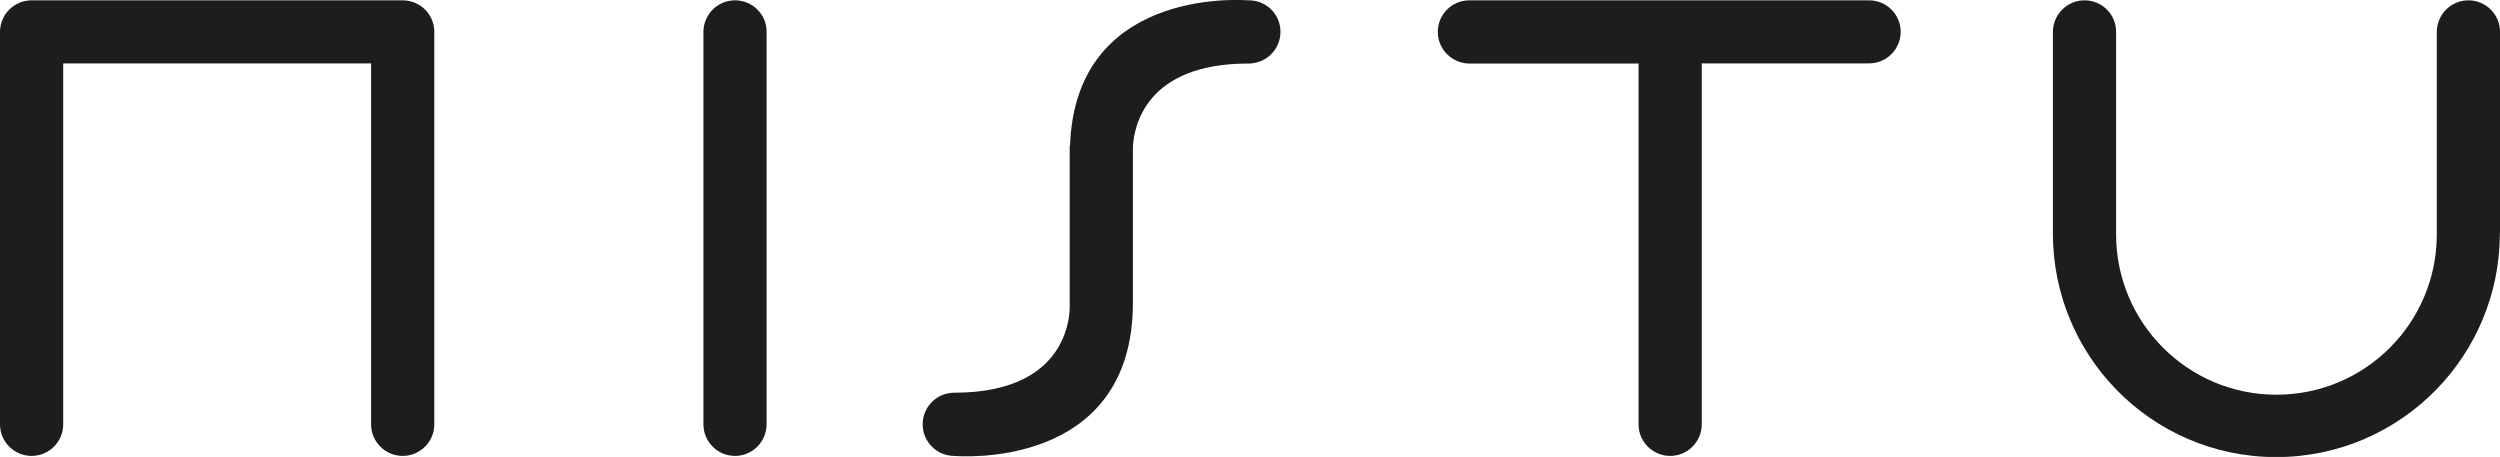
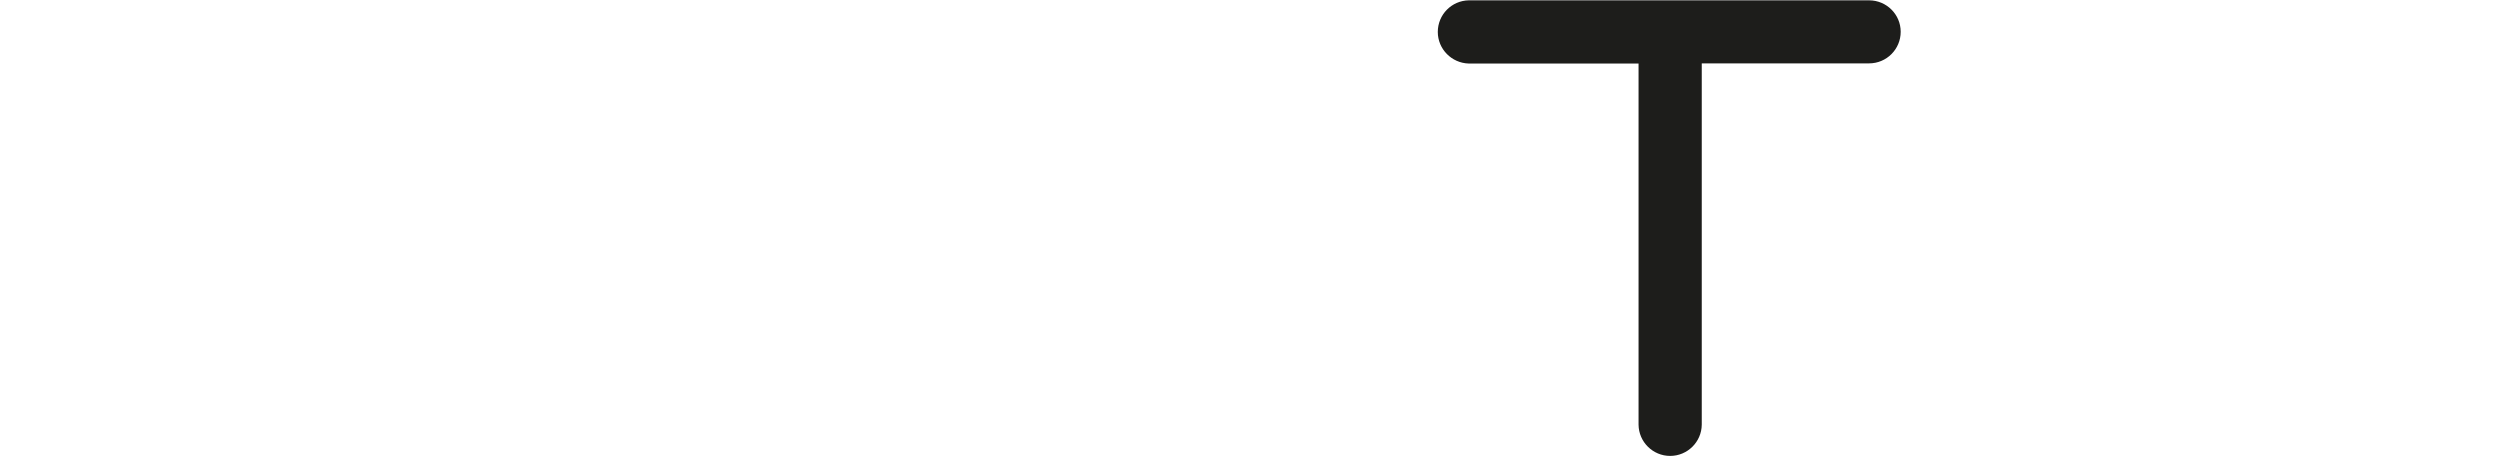
<svg xmlns="http://www.w3.org/2000/svg" version="1.1" id="Layer_1" x="0px" y="0px" viewBox="0 0 1503 274.7" style="enable-background:new 0 0 1503 274.7;" xml:space="preserve">
  <style type="text/css">
	.st0{fill:#1D1D1B;}
</style>
  <g>
-     <path class="st0" d="M261.1,19.2c0-0.1,0-0.1,0-0.2v-0.1c-0.1-10.3-8.5-18.6-18.8-18.7v0h-0.2h0h0H18.8v0C8.5,0.3,0.2,8.6,0,18.9h0   v236.4h0c0.1,10.4,8.6,18.8,19,18.8c10.5,0,19-8.5,19-19c0-0.1,0-0.2,0-0.3V38.1h185.1v217.2h0c0.1,10.4,8.6,18.8,19,18.8   s18.9-8.4,19-18.8v0c0-0.1,0-0.1,0-0.2c0-0.1,0-0.1,0-0.2V19.3C261,19.3,261.1,19.2,261.1,19.2" />
    <path class="st0" d="M1123.7,0.2L1123.7,0.2H883.4h0h0h-0.4v0c-10.3,0.2-18.6,8.6-18.6,19c0,10.3,8.3,18.7,18.6,19v0h0.4   c0,0,0,0,0,0c0,0,0,0,0,0h101.7v216.9v0v0v0.2h0c0.1,10.4,8.6,18.8,19,18.8c10.4,0,18.9-8.4,19-18.8h0v-0.2v0v0V38.1h100.6   c0,0,0,0,0,0c10.5,0,19-8.5,19-19C1142.7,8.7,1134.2,0.2,1123.7,0.2" />
-     <path class="st0" d="M750.9,0.2c-0.2,0-0.5,0-0.7,0c-6.5-0.5-103.7-6.2-106.9,87.4h-0.2v4.7v0V182c0,0,4.5,54.1-69.4,54.1   c-10.5,0-19,8.5-19,19c0,10.5,8.5,19,19,19c0,0,107.4,9.8,107.4-92.1V88.5c0.6-12.3,7.5-50.3,69.4-50.3c1.3,0,2.7-0.1,3.9-0.4   c8.8-1.7,15.4-9.4,15.4-18.6C769.9,8.7,761.4,0.2,750.9,0.2" />
-     <path class="st0" d="M460.9,19.2L460.9,19.2v-0.3h0c-0.1-10.4-8.6-18.7-19-18.7c-10.4,0-18.8,8.3-19,18.7h0v0.3v0v0v235.9v0v0v0.2   h0c0.1,10.4,8.6,18.8,19,18.8c10.4,0,18.8-8.4,19-18.8h0v-0.2v0v0V19.2L460.9,19.2z" />
-     <path class="st0" d="M1503,139.7V18.9h0c-0.1-10.4-8.6-18.7-19-18.7c-10.4,0-18.8,8.4-19,18.7v0c0,0.1,0,0.2,0,0.2   c0,0.1,0,0.2,0,0.2v27.4v93.9v0.1v0.4c-0.1,53.2-43.2,96.2-96.4,96.2c-53.3,0-96.4-43.2-96.4-96.4c0-0.1,0-0.2,0-0.3h0V46.8V18.9h0   c-0.1-10.4-8.6-18.7-19-18.7c-10.4,0-18.8,8.4-19,18.7h0v0.2c0,0,0,0,0,0.1c0,0,0,0,0,0.1v121.4h0c0.1,36.3,14.5,69.1,37.9,93.3   c24.4,25.2,58.6,40.8,96.4,40.8c37.8,0,72-15.7,96.4-40.8c23.3-24,37.8-56.8,38-92.9c0-0.1,0-0.2,0-0.4c0-0.1,0-0.2,0-0.3   C1503,140.1,1503,139.9,1503,139.7" />
  </g>
</svg>